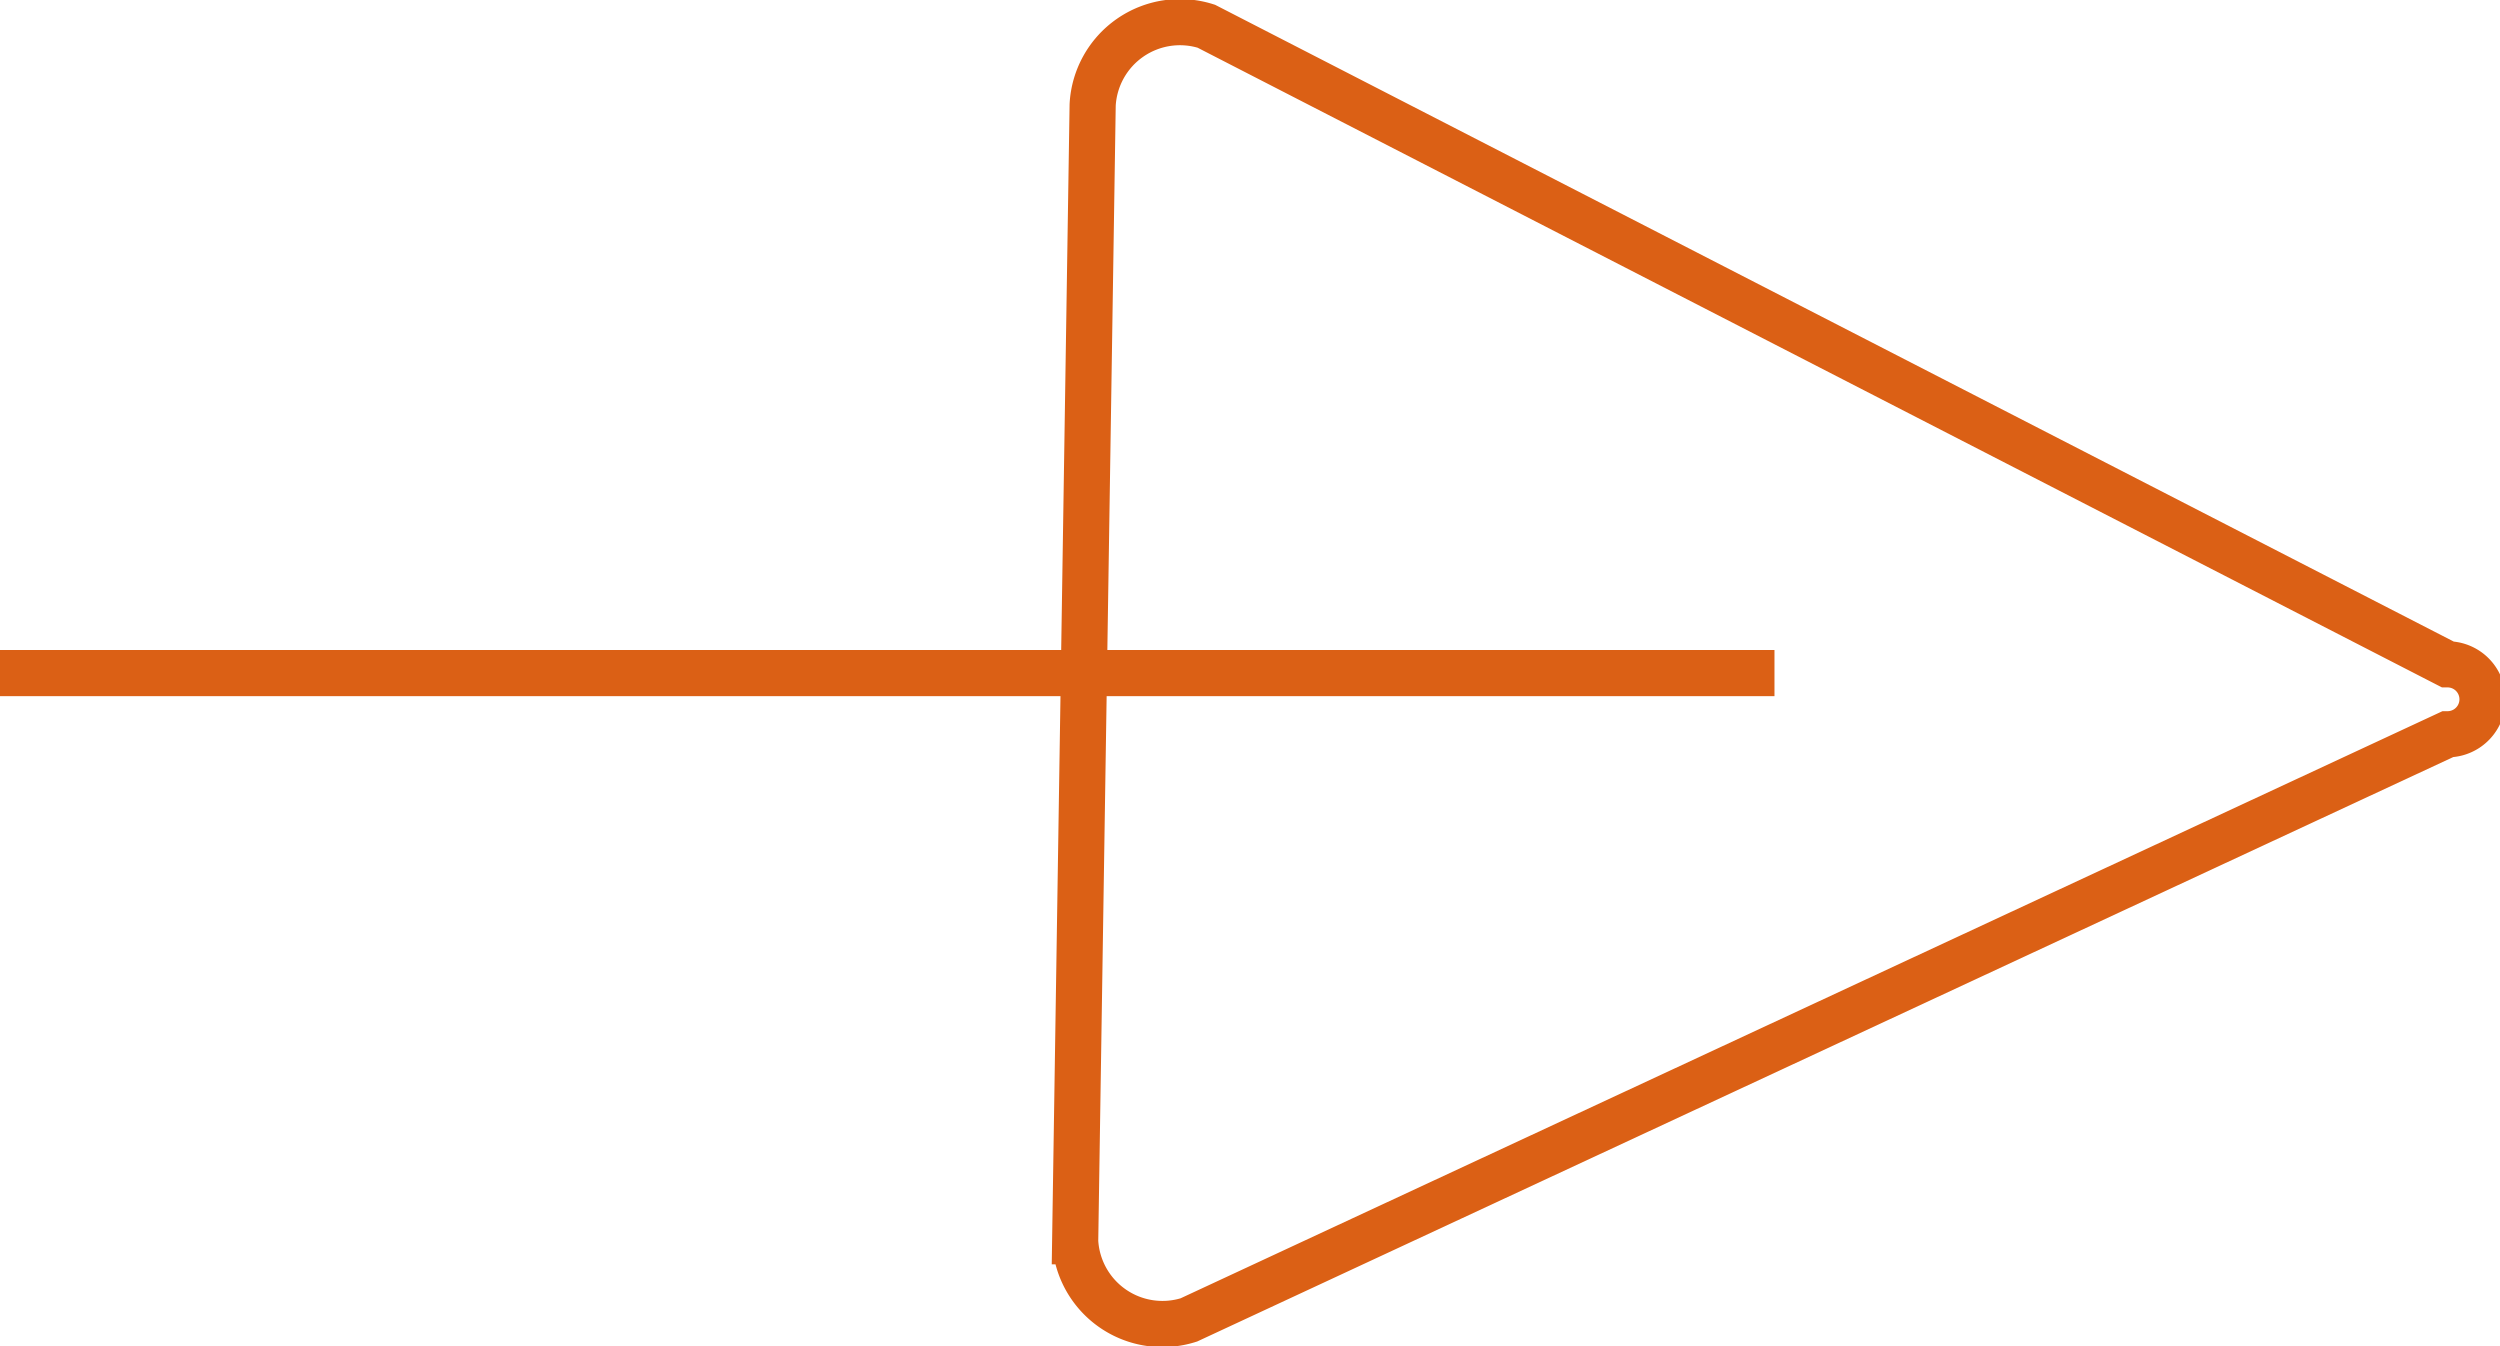
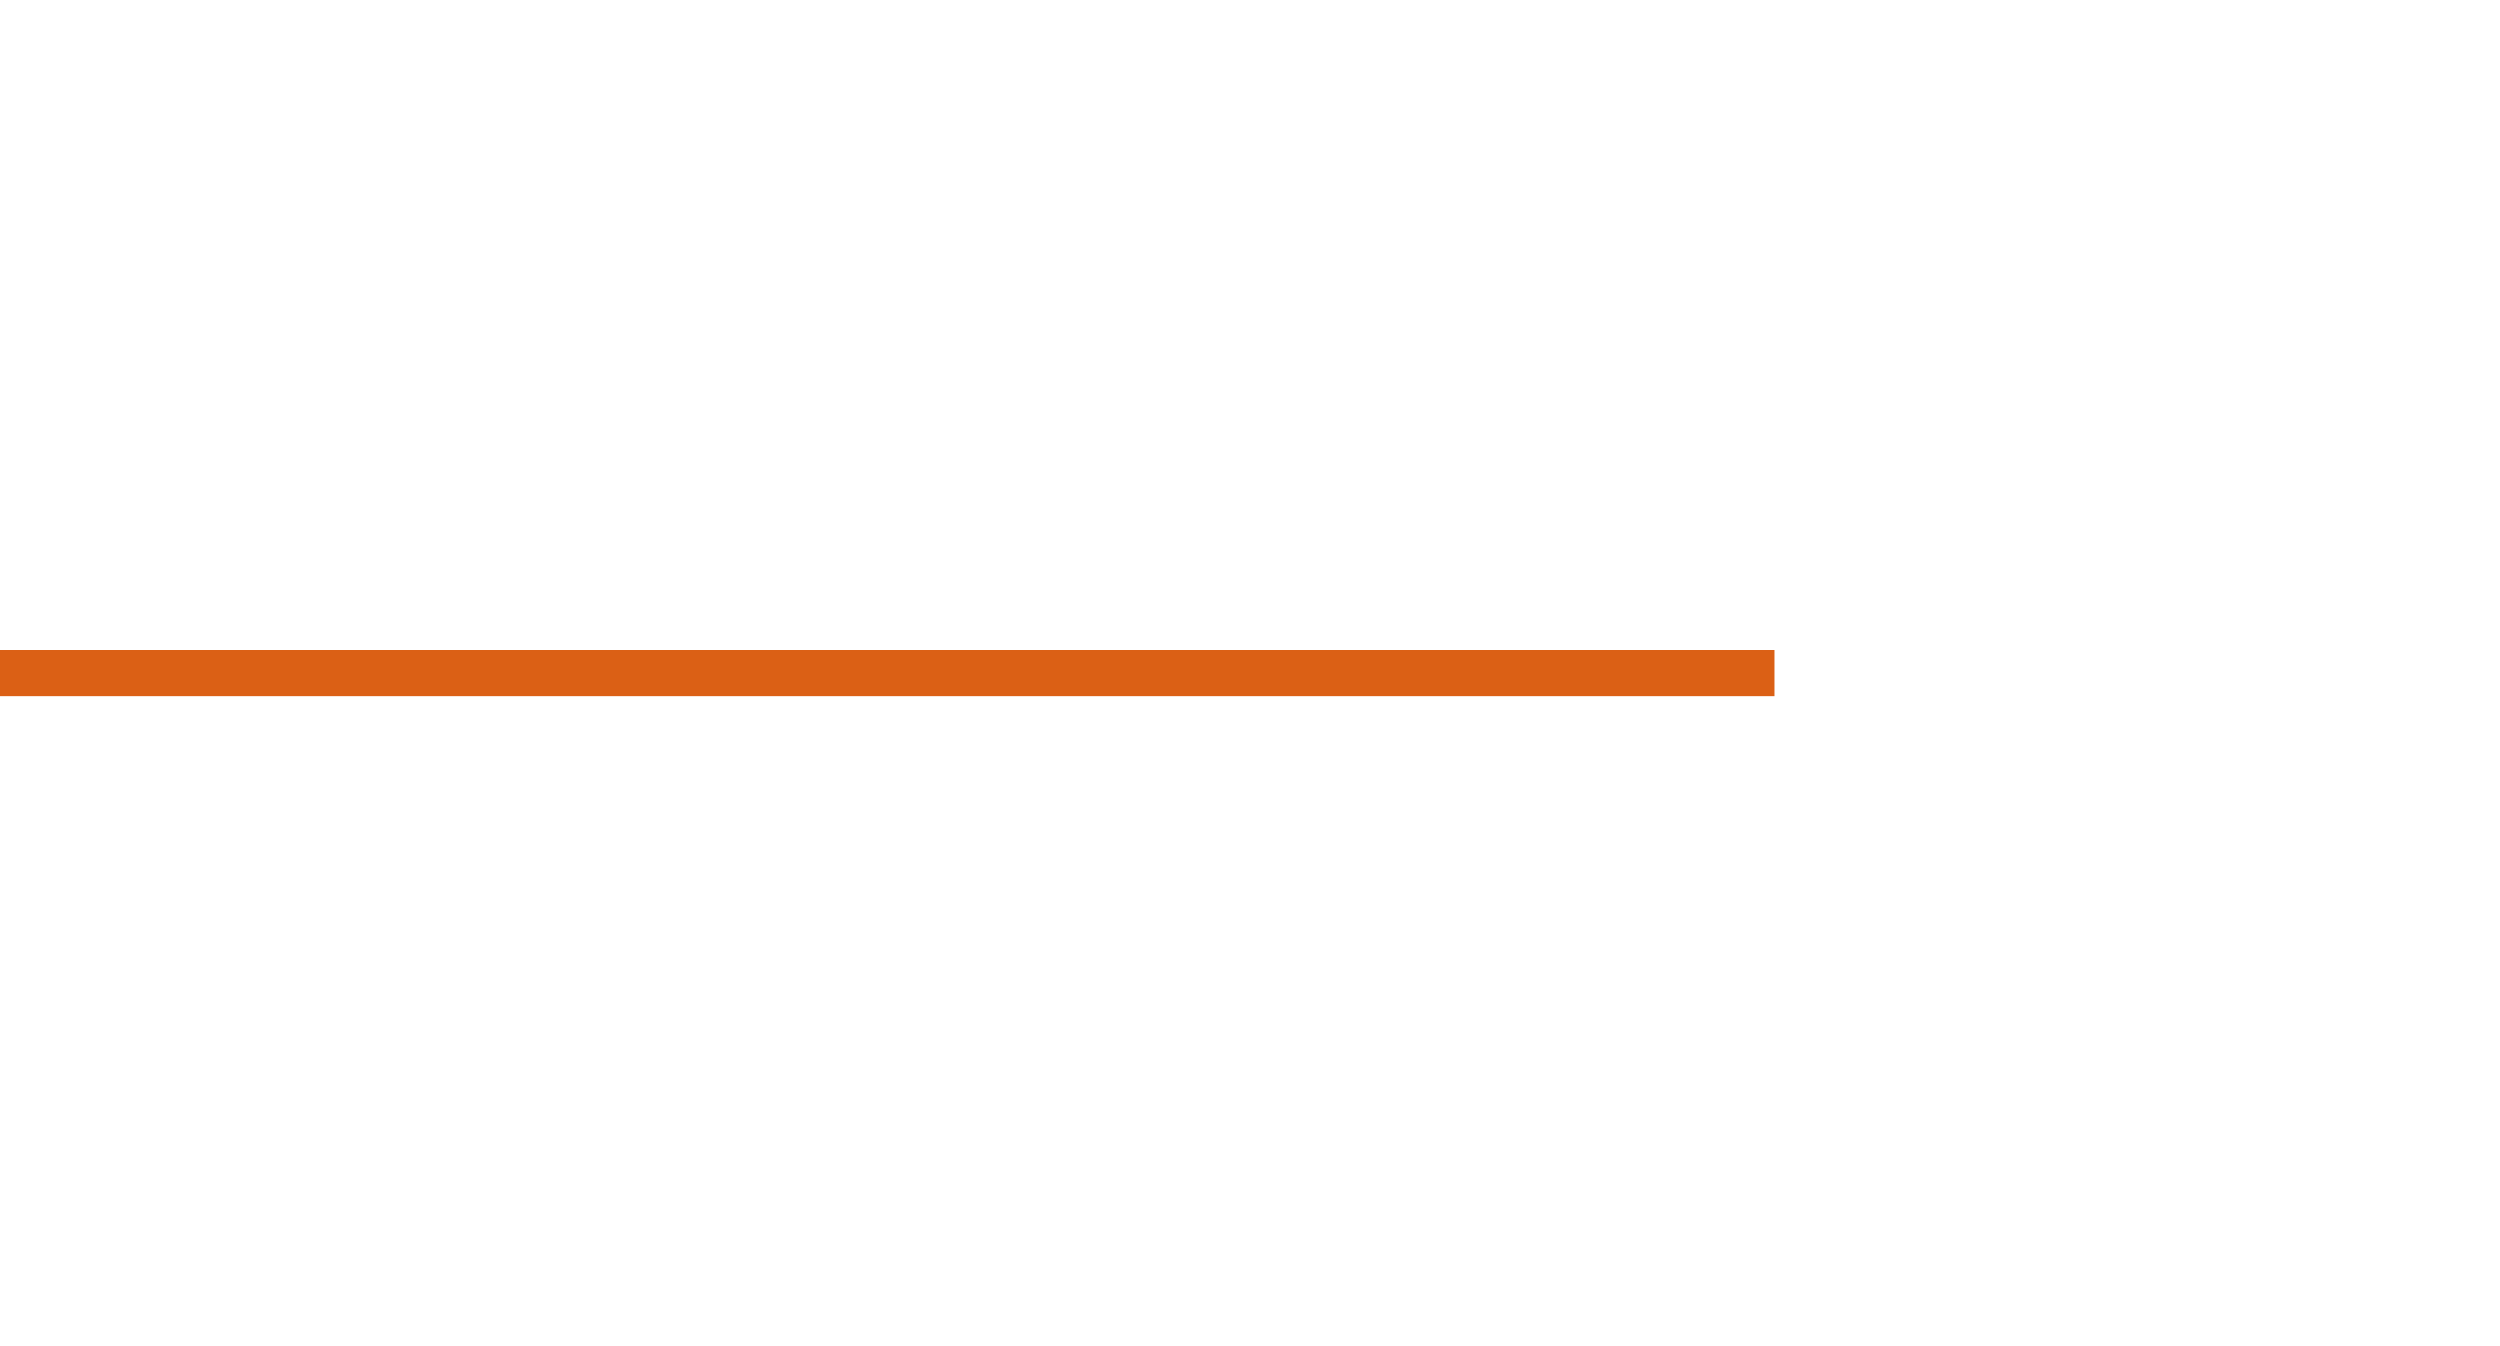
<svg xmlns="http://www.w3.org/2000/svg" width="28.6" height="15.4" viewBox="0 0 28.6 15.4">
  <g>
-     <path d="M28,7.6,13.8.3a1,1,0,0,0-1.3.9l-.2,13a1,1,0,0,0,1.3.9L28,8.4A.4.4,0,0,0,28,7.6Z" style="fill: none;stroke: #db6015;stroke-miterlimit: 10;stroke-width: 0.528px" />
    <line x1="20.3" y1="7.7" y2="7.7" style="fill: none;stroke: #db6015;stroke-miterlimit: 10;stroke-width: 0.528px" />
  </g>
</svg>